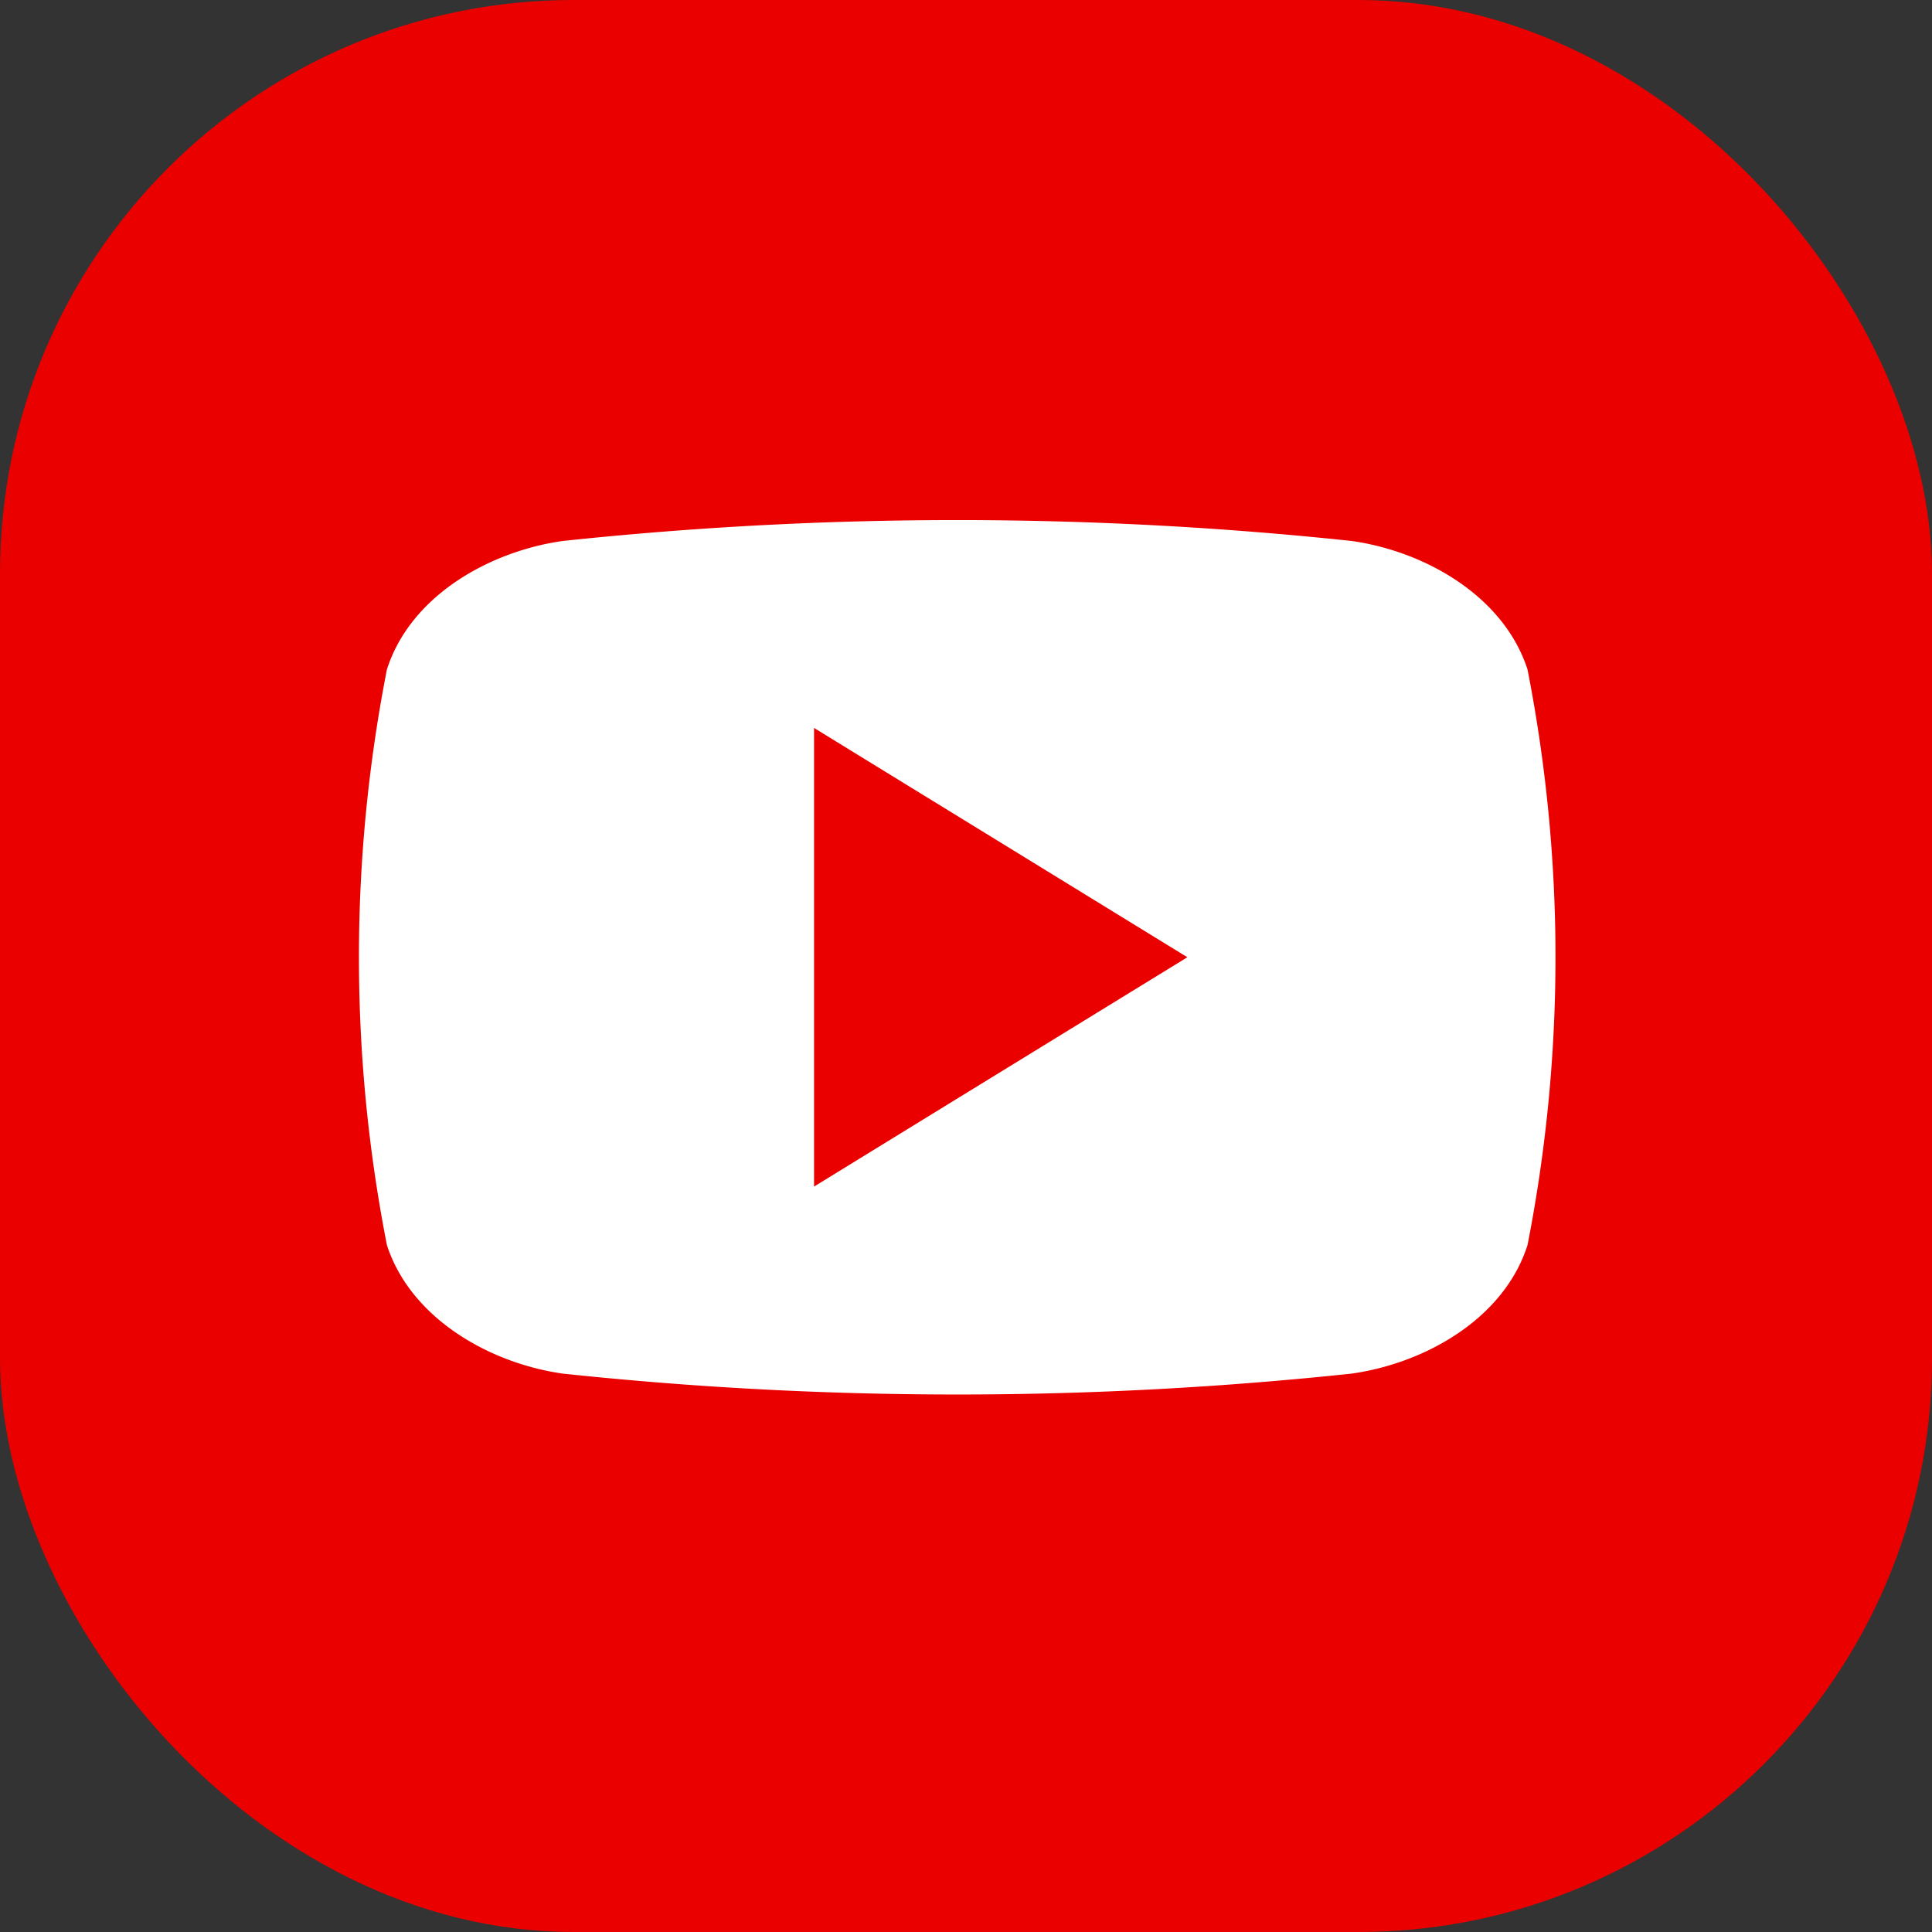
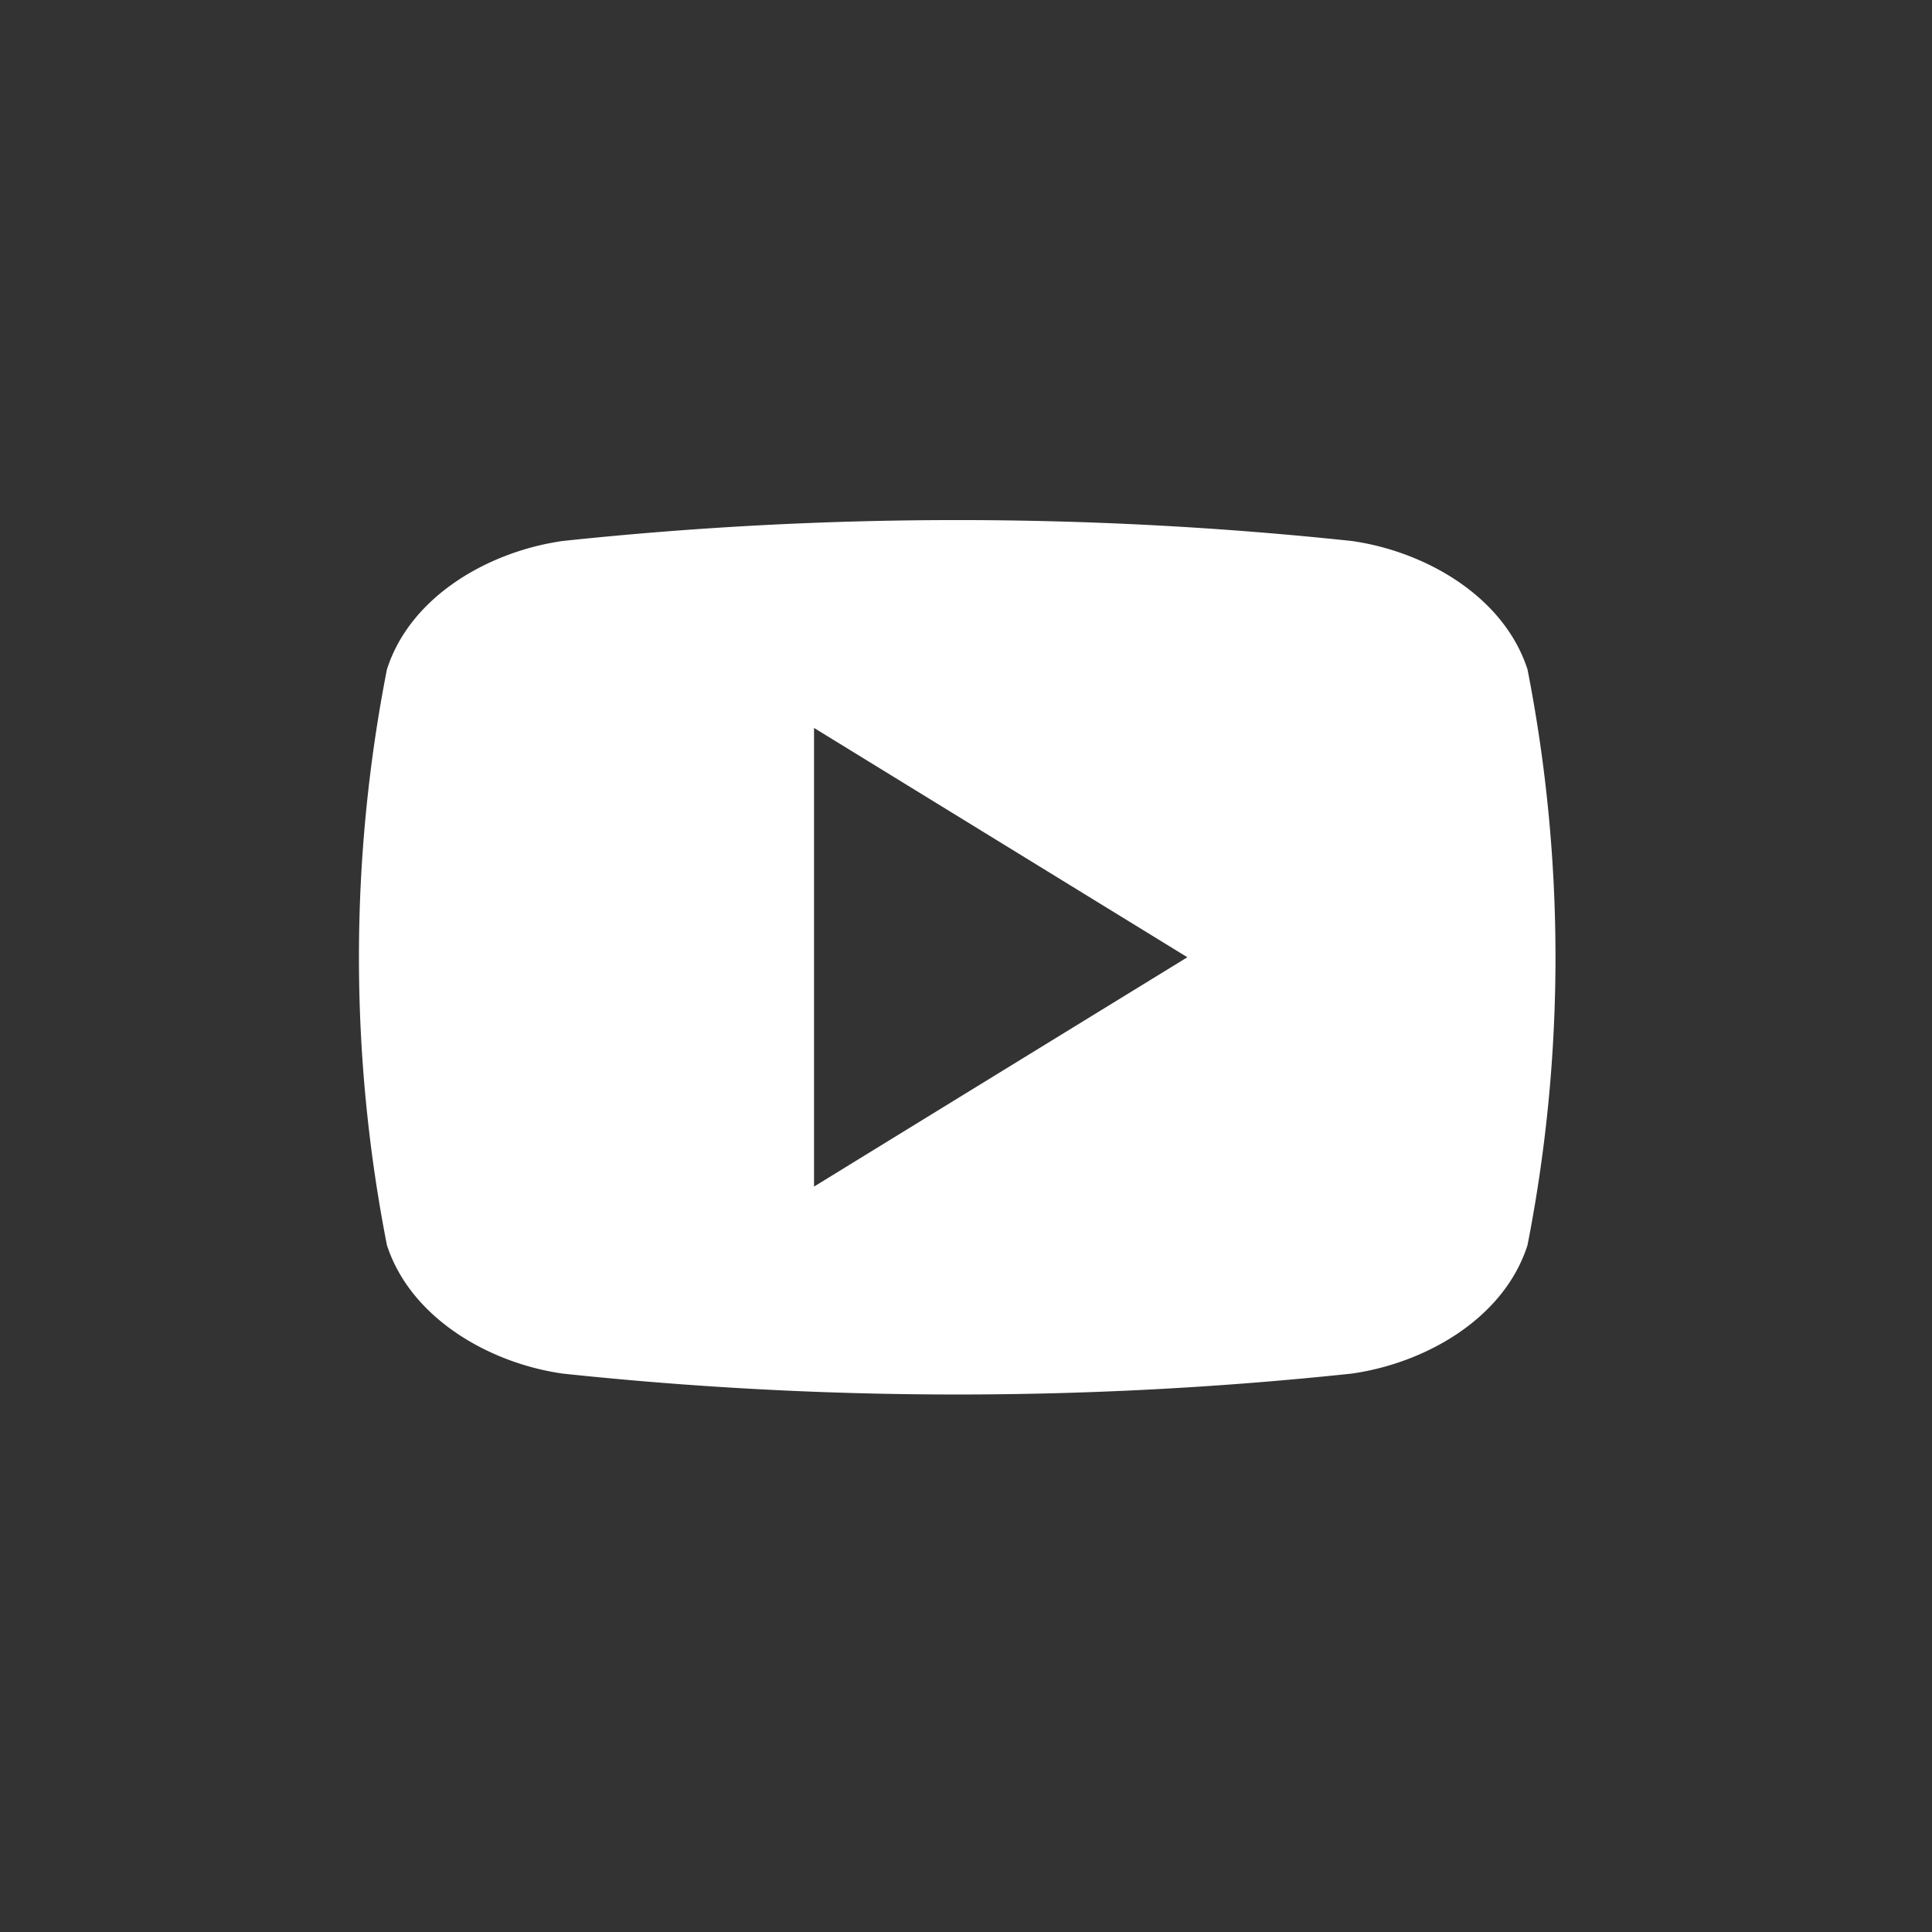
<svg xmlns="http://www.w3.org/2000/svg" id="Group_125551" data-name="Group 125551" width="55" height="55" viewBox="0 0 55 55">
  <rect x="0" y="0" width="55" height="55" fill="#333333" stroke="none" />
  <g id="Layer_2" data-name="Layer 2">
    <g id="_02.youtube" data-name="02.youtube">
-       <rect id="Rectangle_5539" data-name="Rectangle 5539" width="55" height="55" rx="16.33" fill="#eb0000" />
      <path id="Path_443508" data-name="Path 443508" d="M66.265,52.062c-.681-2.1-2.936-3.366-5.01-3.657a106.262,106.262,0,0,0-22.45,0c-2.075.291-4.335,1.548-5.01,3.657a42.554,42.554,0,0,0,0,16.39c.681,2.093,2.936,3.366,5.01,3.657a106.262,106.262,0,0,0,22.45,0c2.075-.291,4.335-1.548,5.01-3.657A42.553,42.553,0,0,0,66.265,52.062ZM45.954,66.783V53.728l10.628,6.528c-3.583,2.2-7.06,4.335-10.627,6.528Z" transform="translate(-22.78 -33.005)" fill="#fff" />
    </g>
  </g>
</svg>